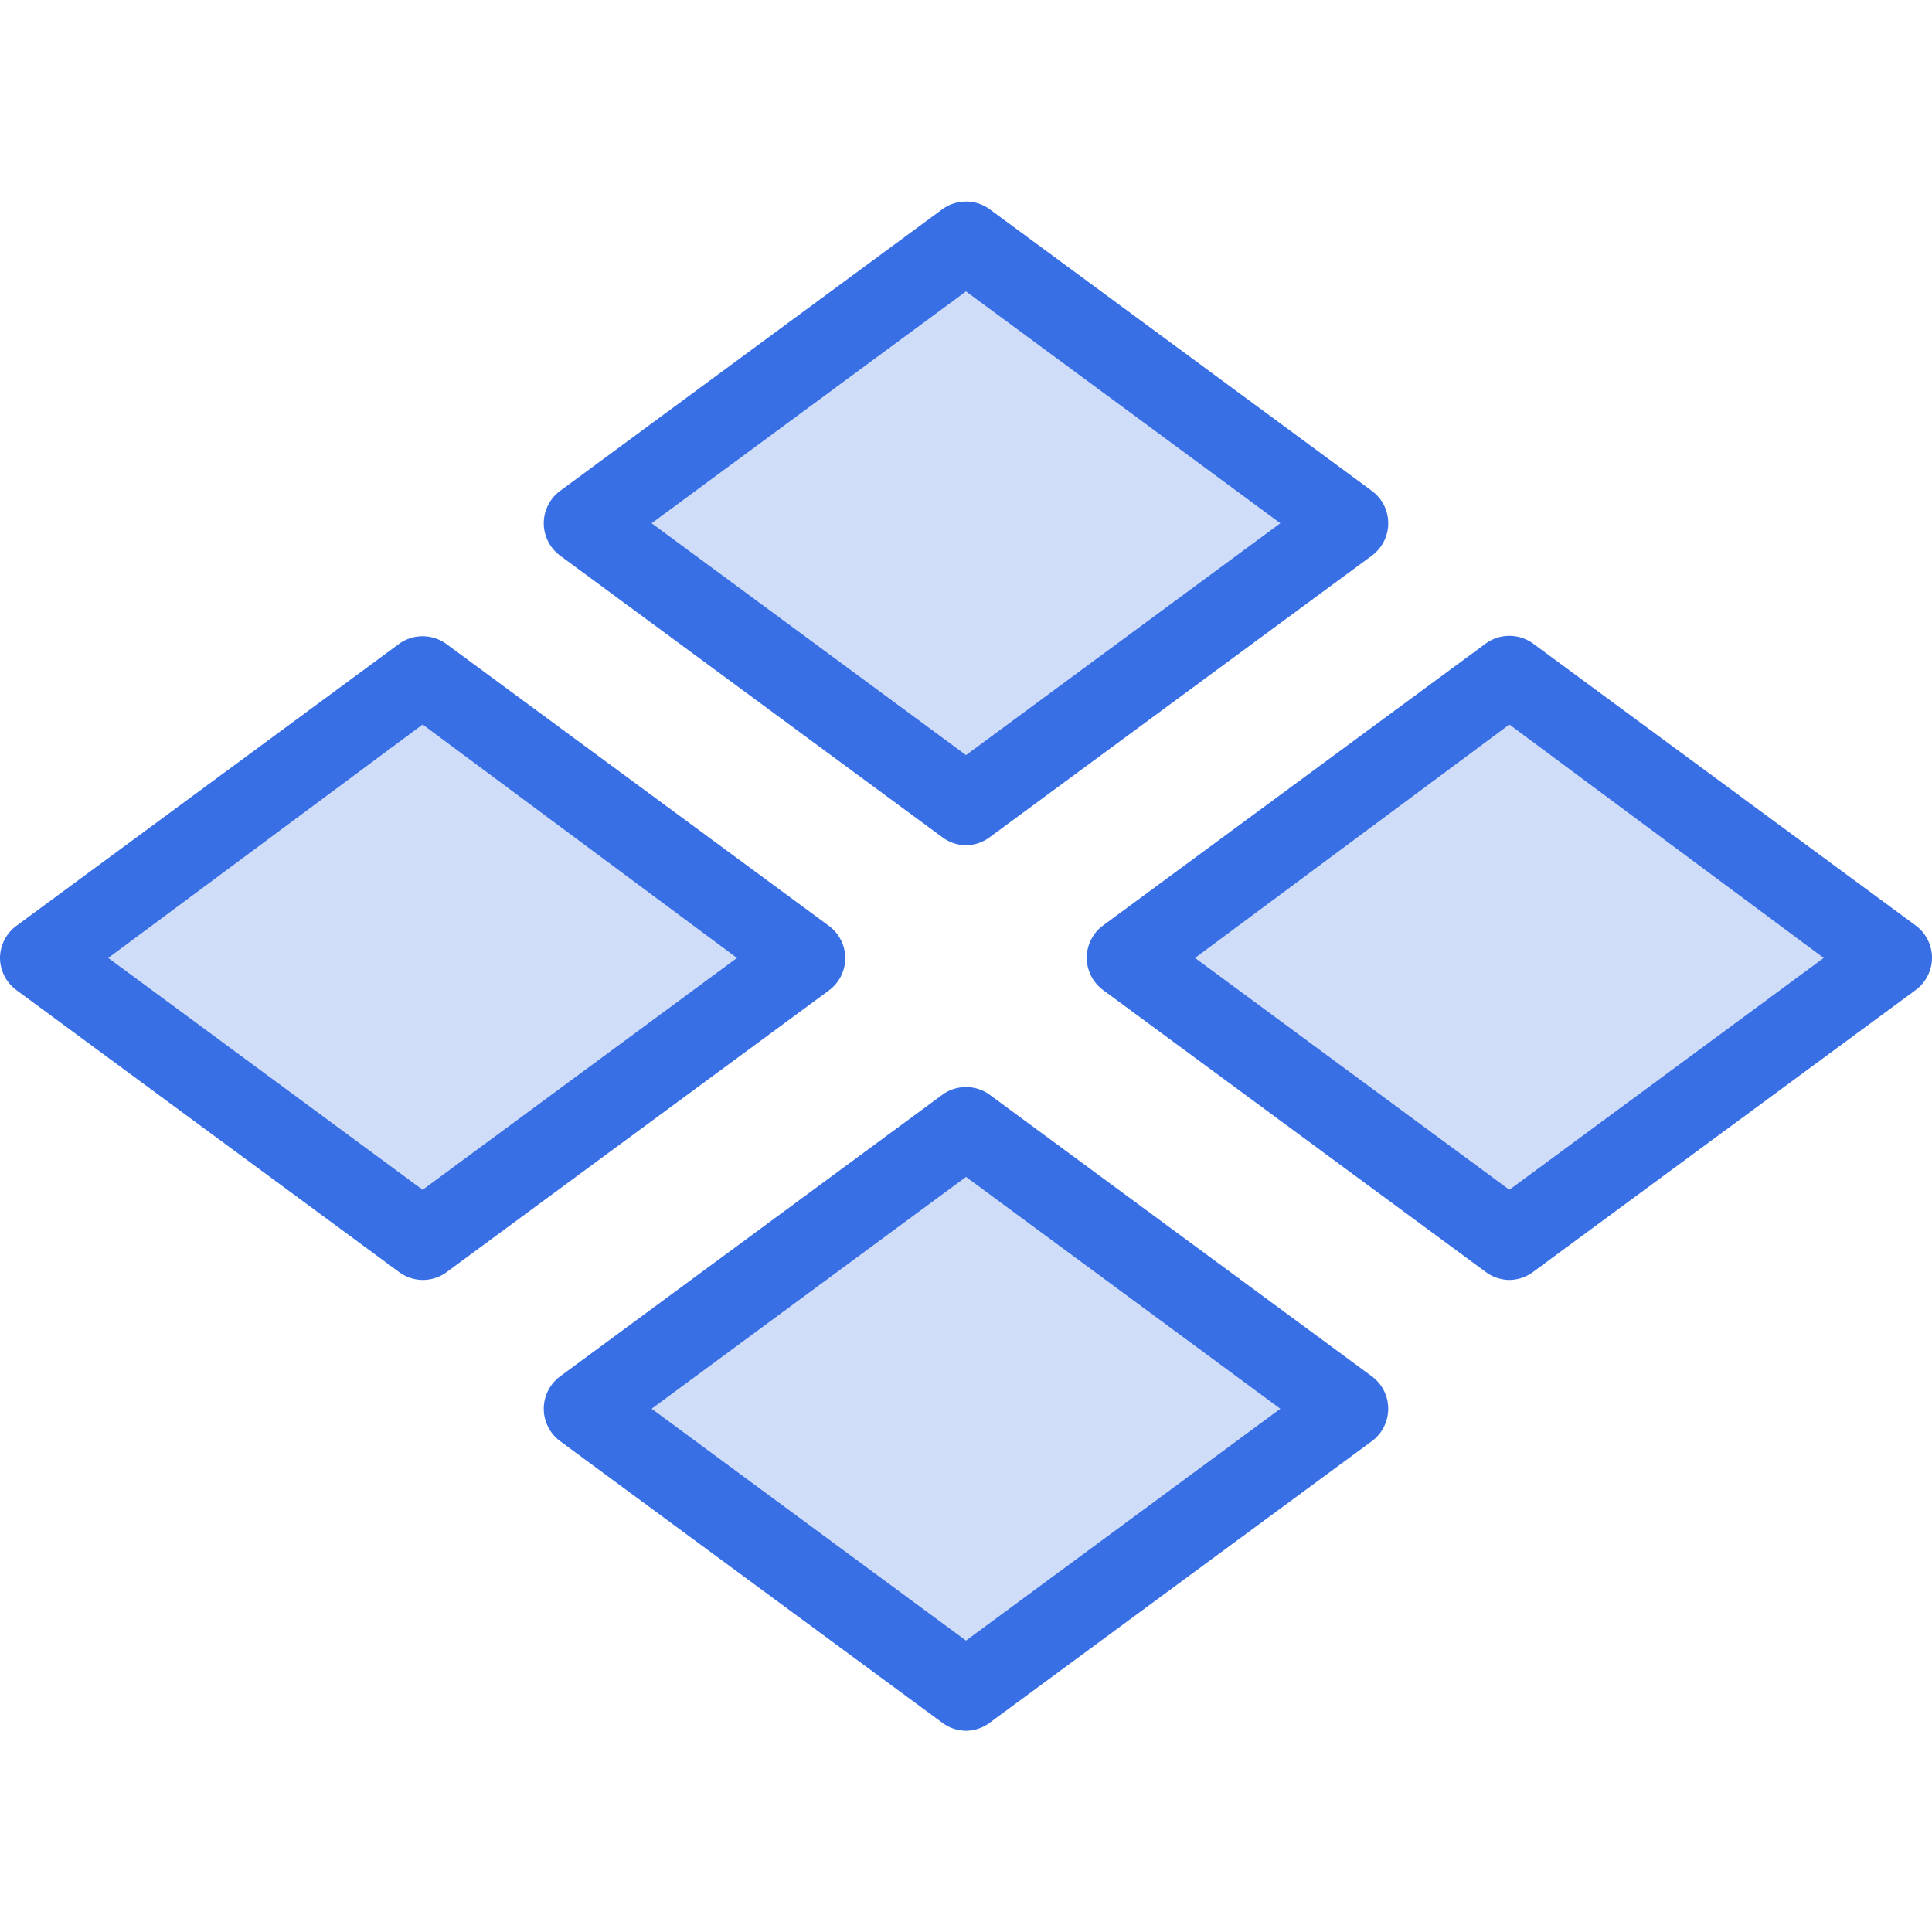
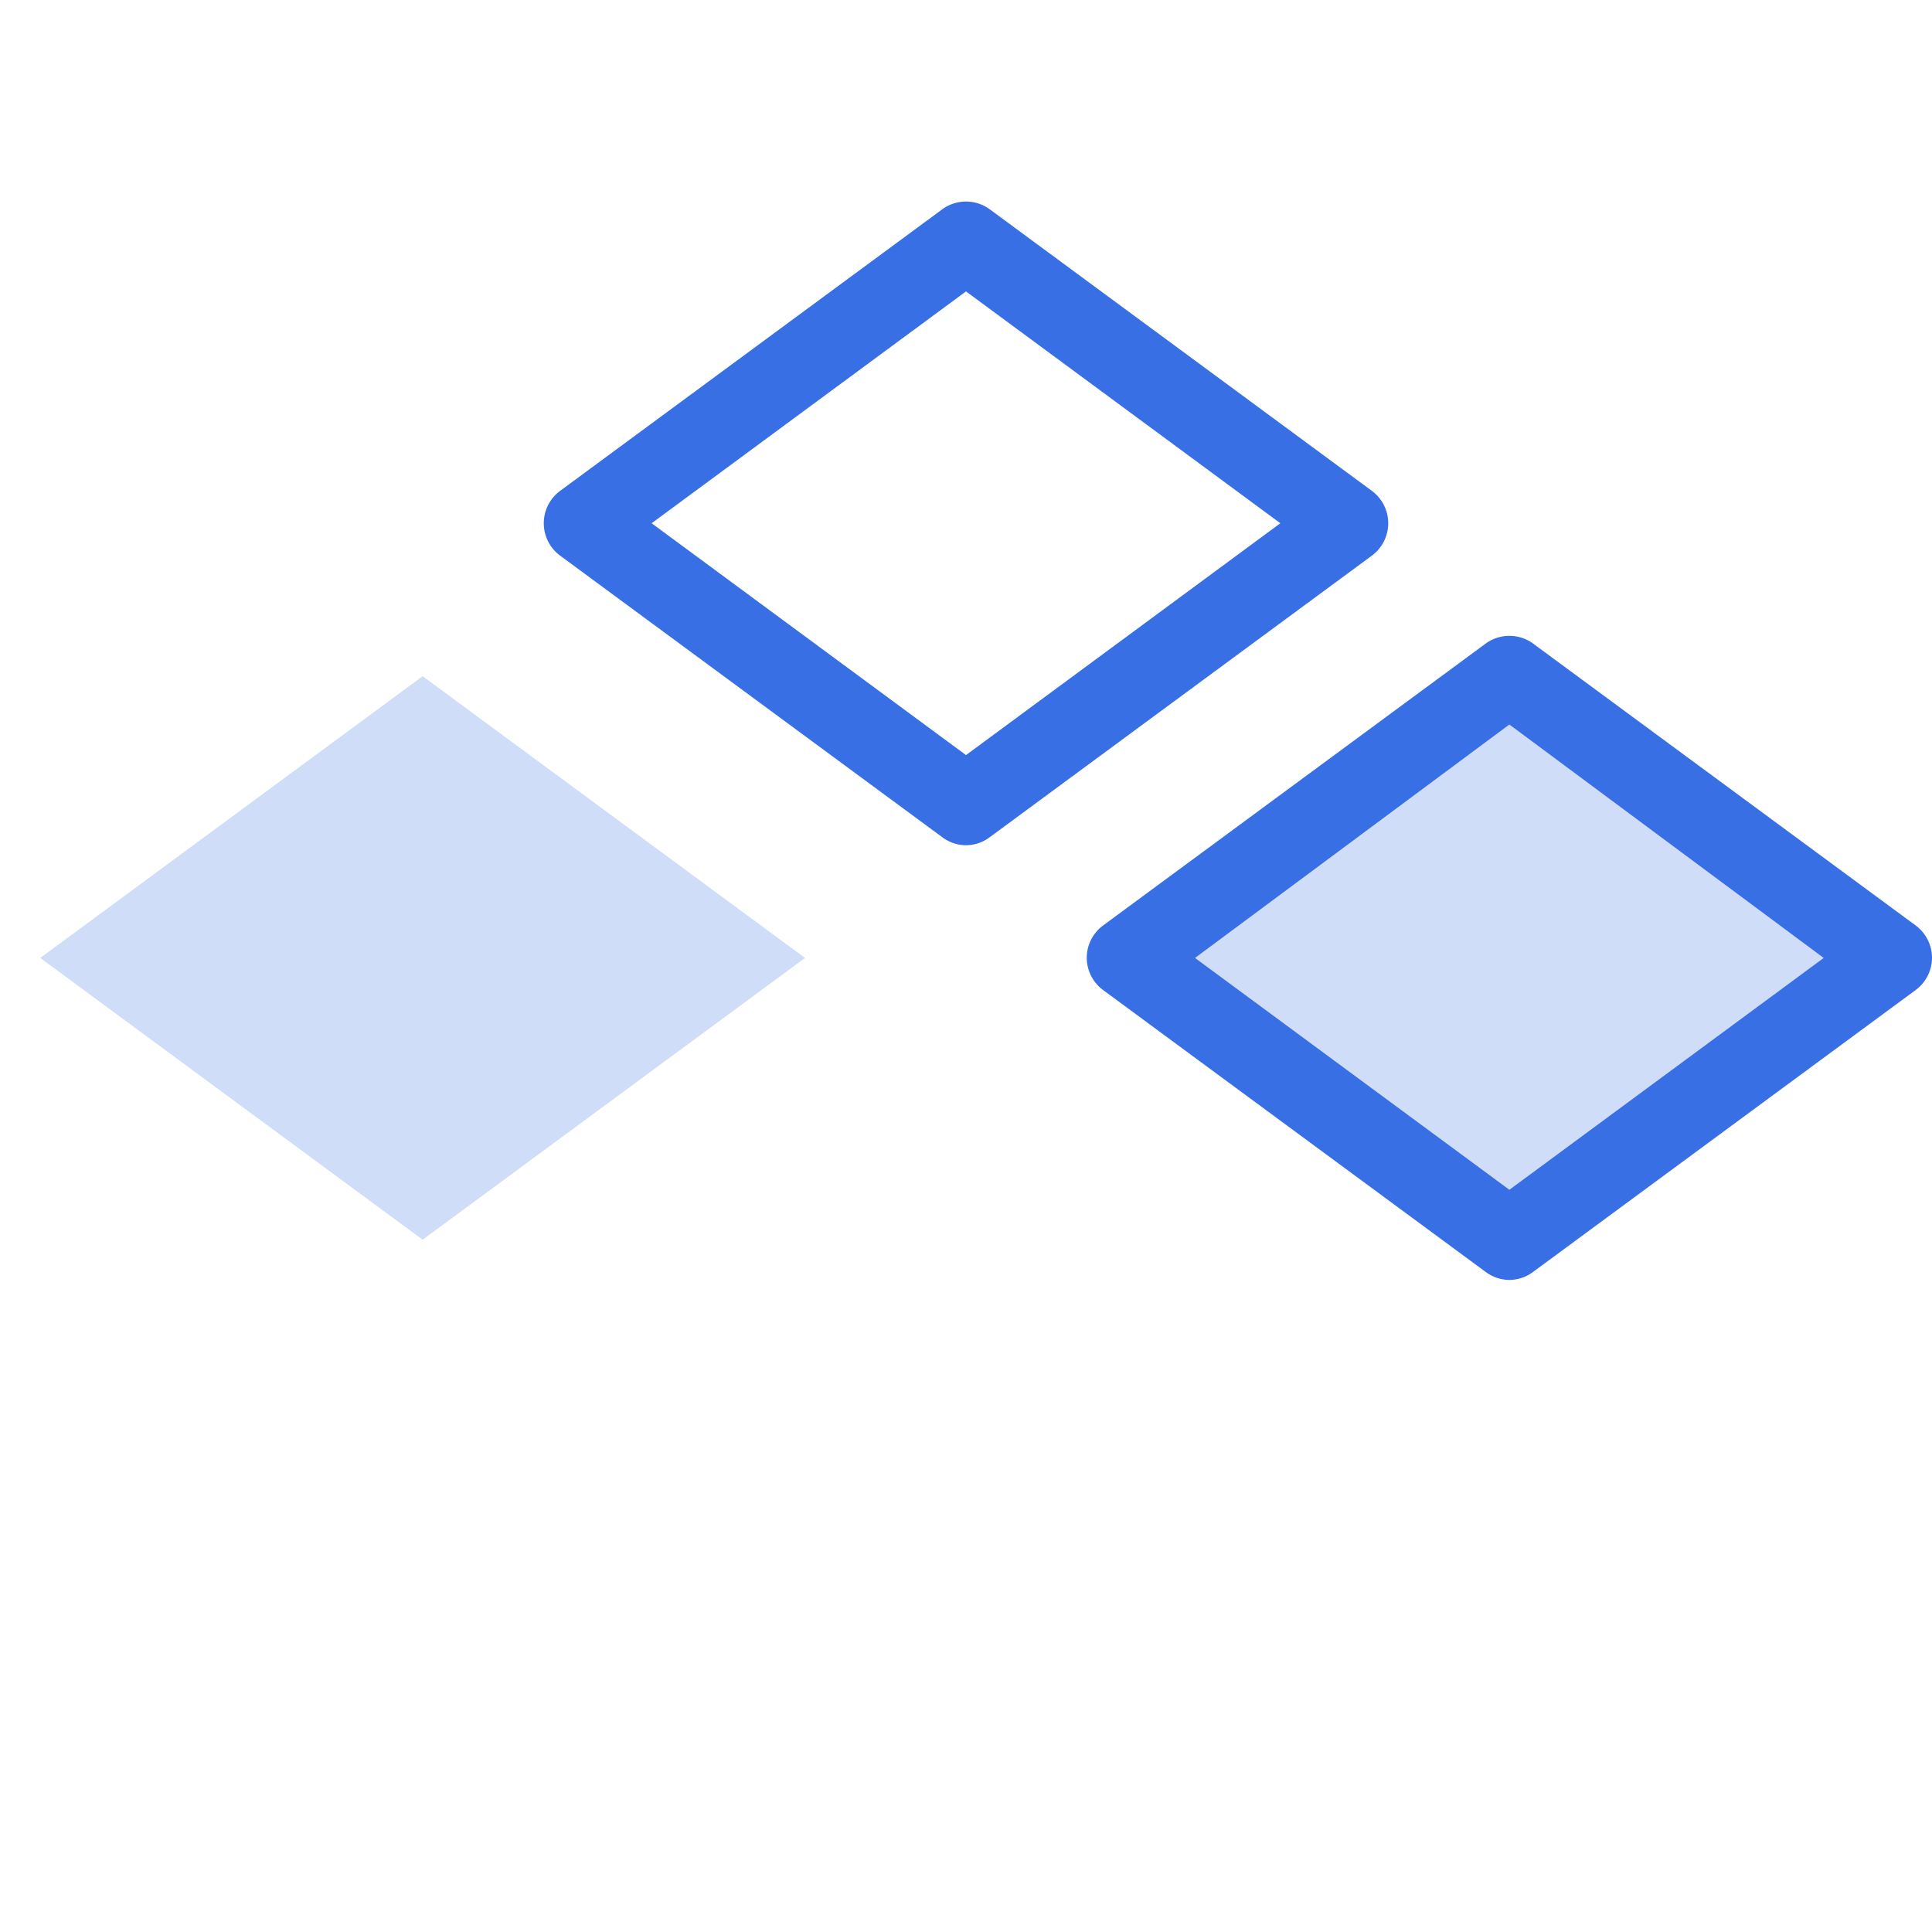
<svg xmlns="http://www.w3.org/2000/svg" viewBox="0 0 48 48">
  <g opacity="0.24">
-     <polygon points="33.5 13 24 20 14.5 13 24 6 33.5 13" fill="#386fe5" fill-rule="evenodd" />
    <polygon points="47 23.8 37.5 30.8 28 23.8 37.5 16.8 47 23.8" fill="#386fe5" fill-rule="evenodd" />
    <polygon points="20 23.8 10.5 30.8 1 23.8 10.5 16.8 20 23.8" fill="#386fe5" fill-rule="evenodd" />
-     <polygon points="33.5 35 24 42 14.5 35 24 28 33.5 35" fill="#386fe5" fill-rule="evenodd" />
  </g>
  <path d="M24,21a1,1,0,0,1-.59-.2l-9.5-7a1,1,0,0,1,0-1.6l9.5-7a1,1,0,0,1,1.18,0l9.5,7a1,1,0,0,1,0,1.6l-9.5,7A1,1,0,0,1,24,21Zm-7.81-8L24,18.76,31.81,13,24,7.24Z" fill="#386fe5" />
  <path d="M37.5,31.8a1,1,0,0,1-.59-.2l-9.5-7a1,1,0,0,1-.41-.8,1,1,0,0,1,.41-.81l9.5-7a1,1,0,0,1,1.18,0l9.5,7a1,1,0,0,1,.41.81,1,1,0,0,1-.41.8l-9.5,7A1,1,0,0,1,37.5,31.8Zm-7.81-8,7.81,5.76,7.81-5.76L37.5,18Z" fill="#386fe5" />
-   <path d="M10.5,31.8a1,1,0,0,1-.59-.2l-9.5-7A1,1,0,0,1,0,23.8,1,1,0,0,1,.41,23l9.5-7a1,1,0,0,1,1.18,0l9.5,7a1,1,0,0,1,.41.81,1,1,0,0,1-.41.8l-9.5,7A1,1,0,0,1,10.5,31.8Zm-7.81-8,7.81,5.76,7.81-5.76L10.5,18Z" fill="#386fe5" />
-   <path d="M24,43a1,1,0,0,1-.59-.2l-9.5-7a1,1,0,0,1,0-1.6l9.5-7a1,1,0,0,1,1.18,0l9.5,7a1,1,0,0,1,0,1.6l-9.5,7A1,1,0,0,1,24,43Zm-7.81-8L24,40.76,31.81,35,24,29.24Z" fill="#386fe5" />
</svg>